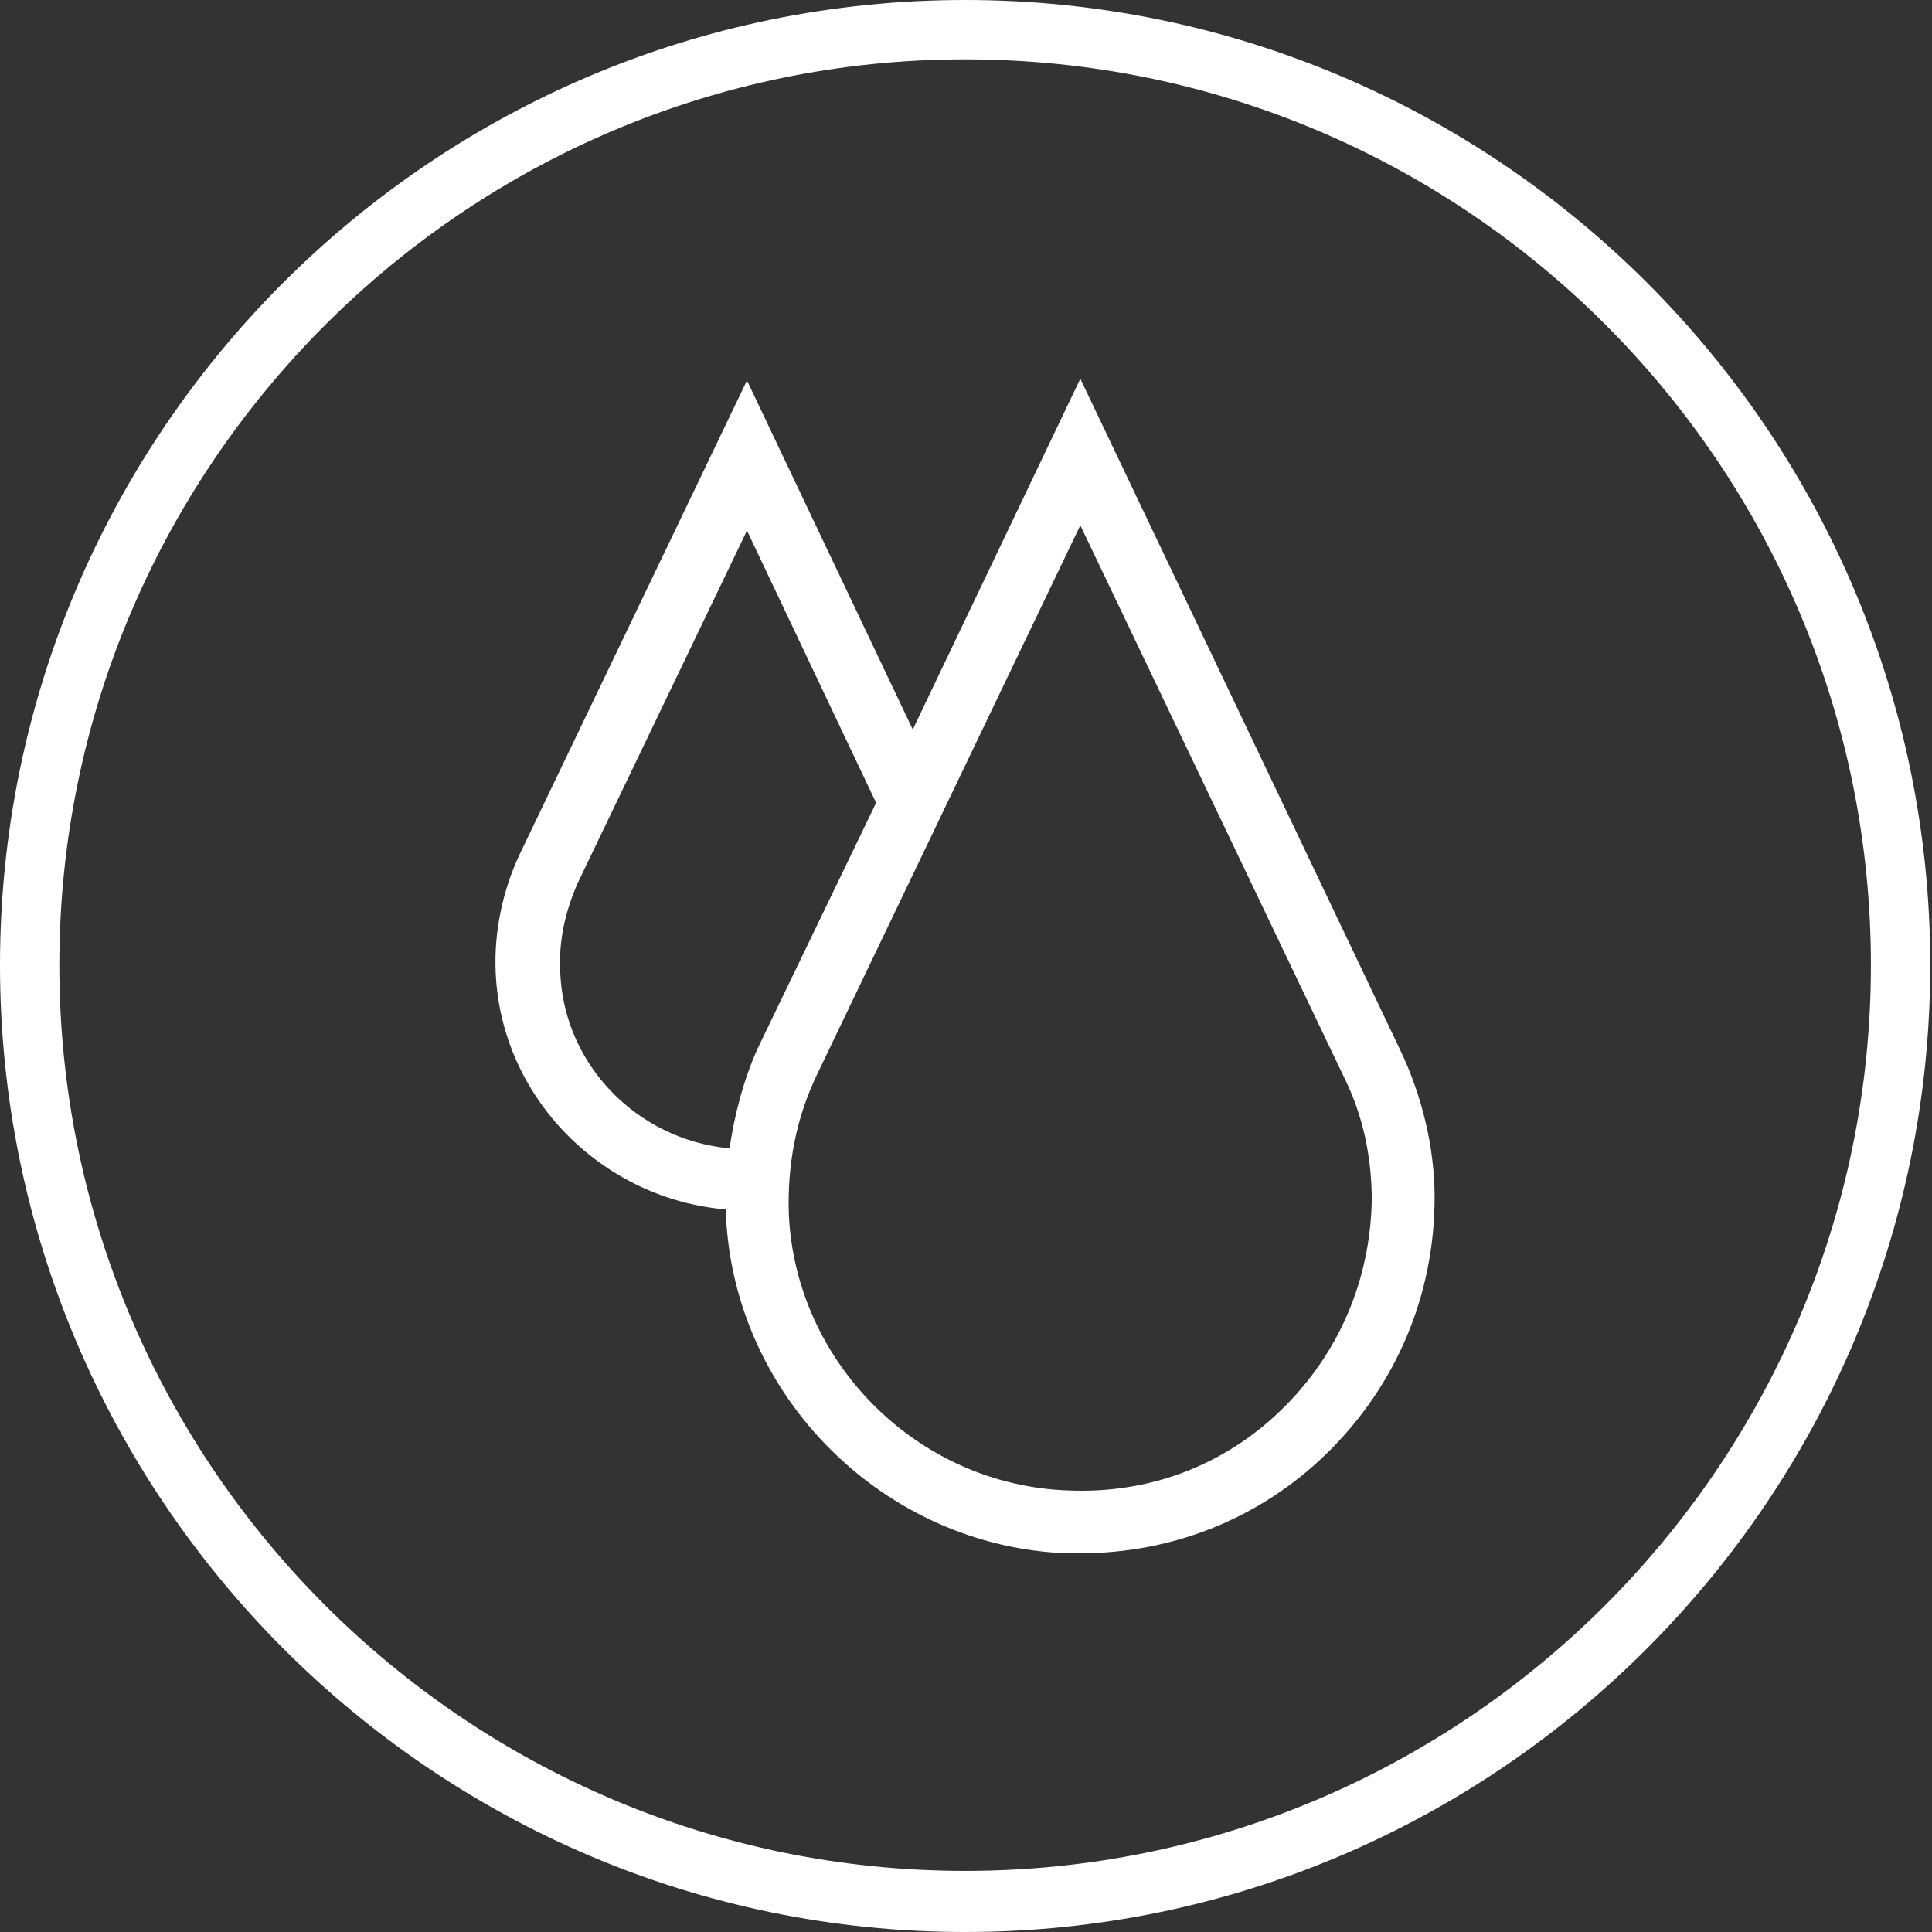
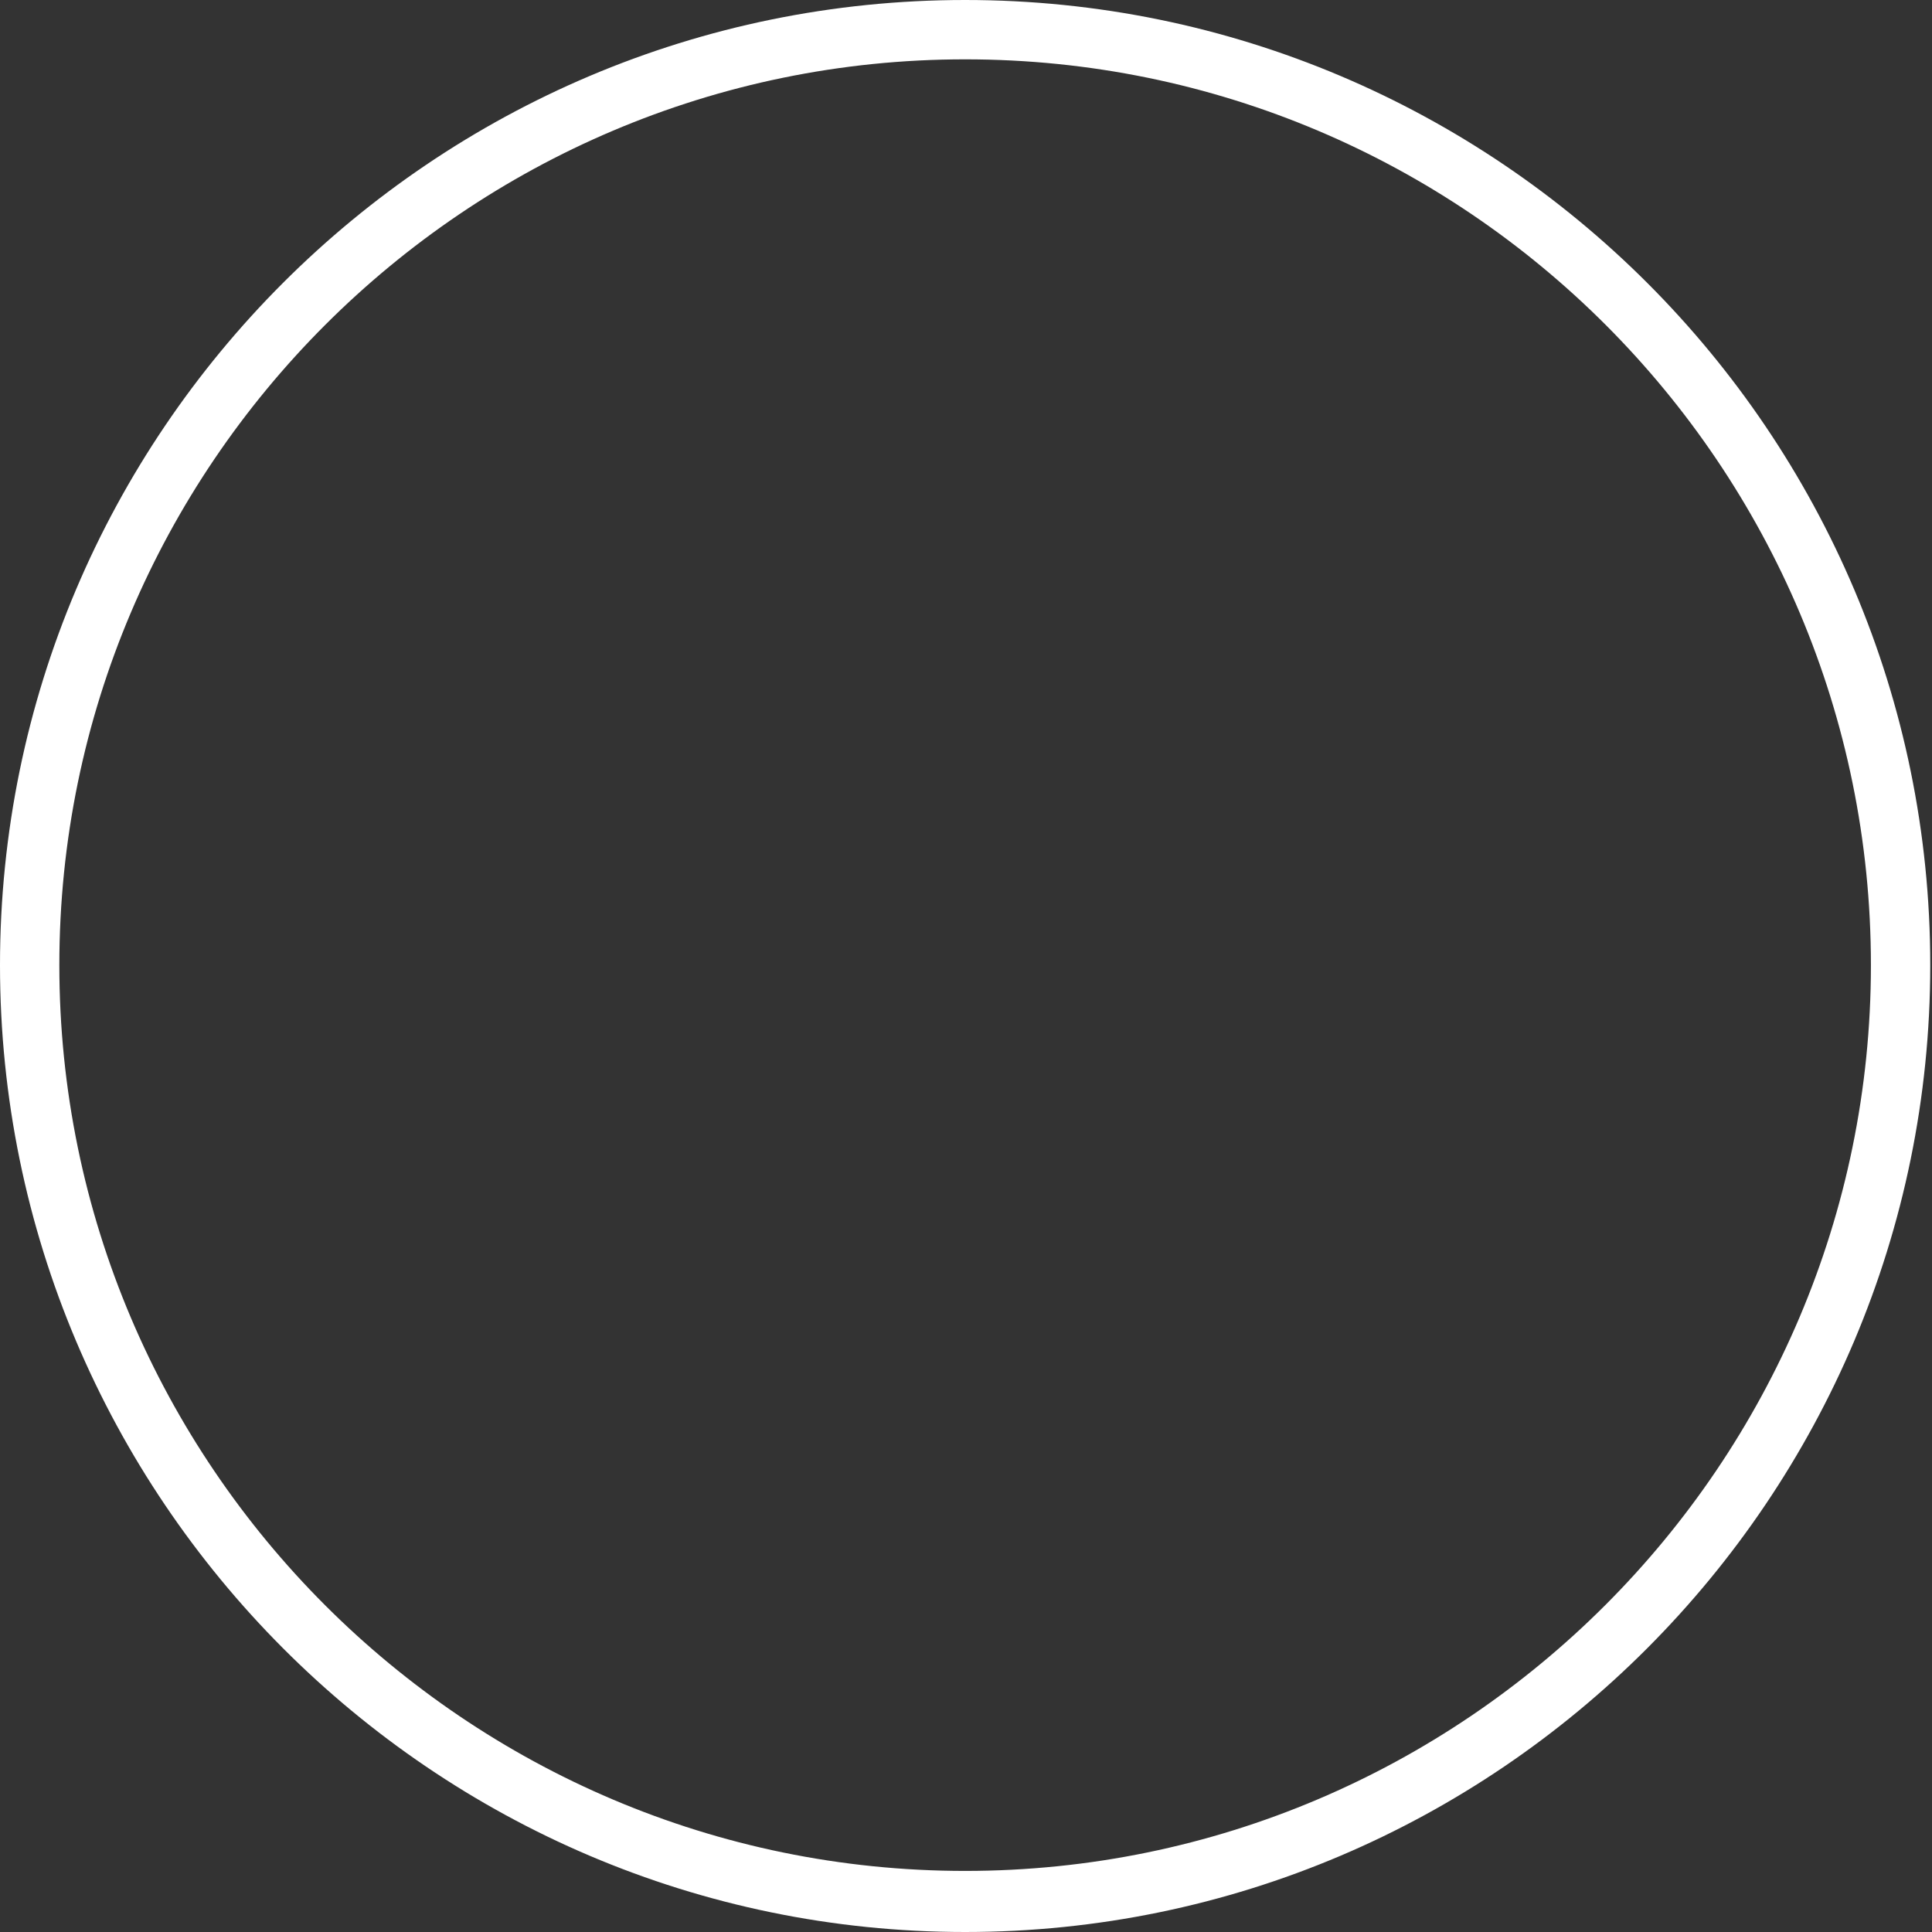
<svg xmlns="http://www.w3.org/2000/svg" version="1.1" id="Layer_1" x="0px" y="0px" viewBox="0 0 110.7 110.7" style="enable-background:new 0 0 110.7 110.7;" xml:space="preserve">
  <rect x="0" y="0" width="110.7" height="110.7" fill="#333333" stroke="none" />
  <style type="text/css">
	.st0{fill:#FFFFFF;}
</style>
  <g id="Layer_3">
    <path class="st0" d="M55.3,110.7C24.8,110.7,0,85.8,0,55.3S24.8,0,55.3,0s55.3,24.8,55.3,55.3S85.8,110.7,55.3,110.7z M55.3,3.4   C26.7,3.4,3.4,26.7,3.4,55.3s23.3,51.9,51.9,51.9s51.9-23.3,51.9-51.9S84,3.4,55.3,3.4z" />
-     <path class="st0" d="M80.2,60.1L61.9,21.7l-9.6,20.1l-9.5-20l-13,27.1c-1,2.1-1.5,4.5-1.4,6.8c0.3,7.2,6.1,13,13.2,13.6   c0,0.1,0,0.3,0,0.4c0.5,10.4,9.1,18.9,19.5,19.3c0.3,0,0.5,0,0.8,0c5.3,0,10.3-2,14.1-5.7c4-3.9,6.2-9.1,6.2-14.7   C82.2,65.8,81.5,62.8,80.2,60.1L80.2,60.1z M41.8,65.8c-5.3-0.5-9.5-4.8-9.7-10.1c-0.1-1.8,0.3-3.5,1-5.1l9.7-20.2L50.2,46   l-6.8,14.1C42.6,61.9,42.1,63.8,41.8,65.8L41.8,65.8z M73.4,80.8c-3.3,3.2-7.6,4.8-12.2,4.6c-8.6-0.3-15.6-7.3-16-15.8   c-0.1-2.8,0.4-5.5,1.6-8l15.1-31.5l15.1,31.6c1.1,2.2,1.6,4.6,1.6,7.1C78.5,73.4,76.7,77.6,73.4,80.8L73.4,80.8z" />
  </g>
</svg>